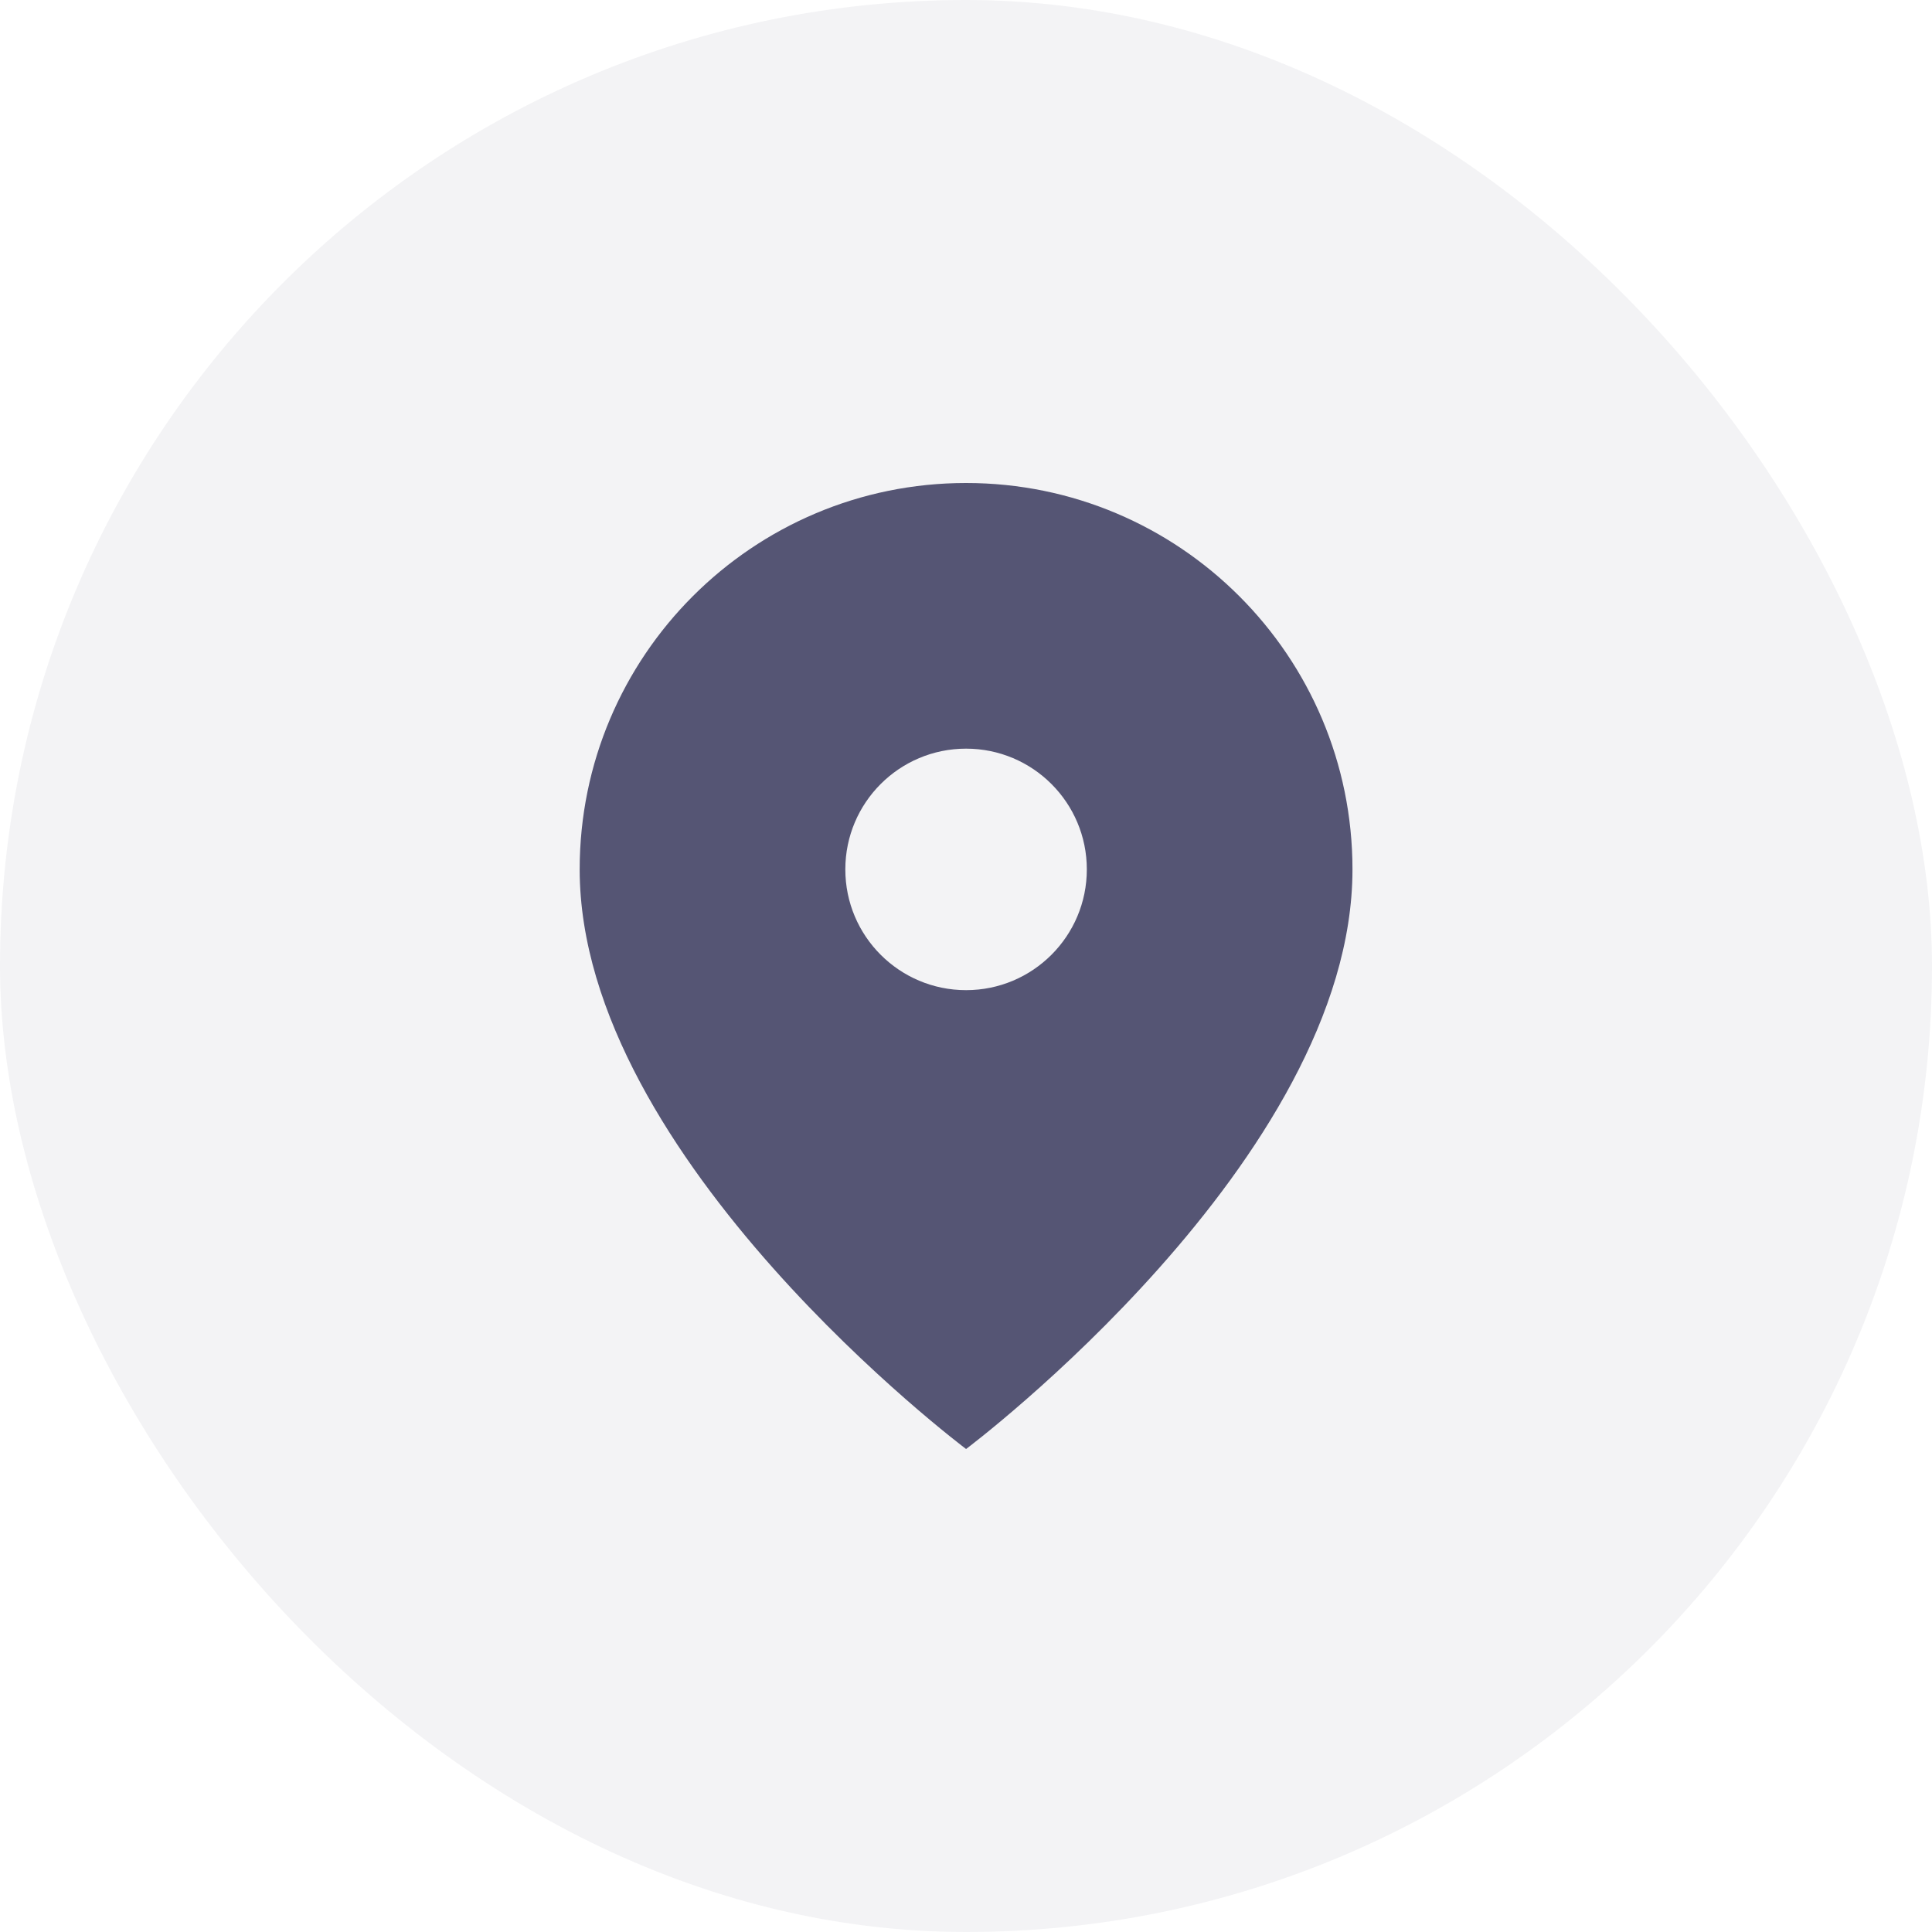
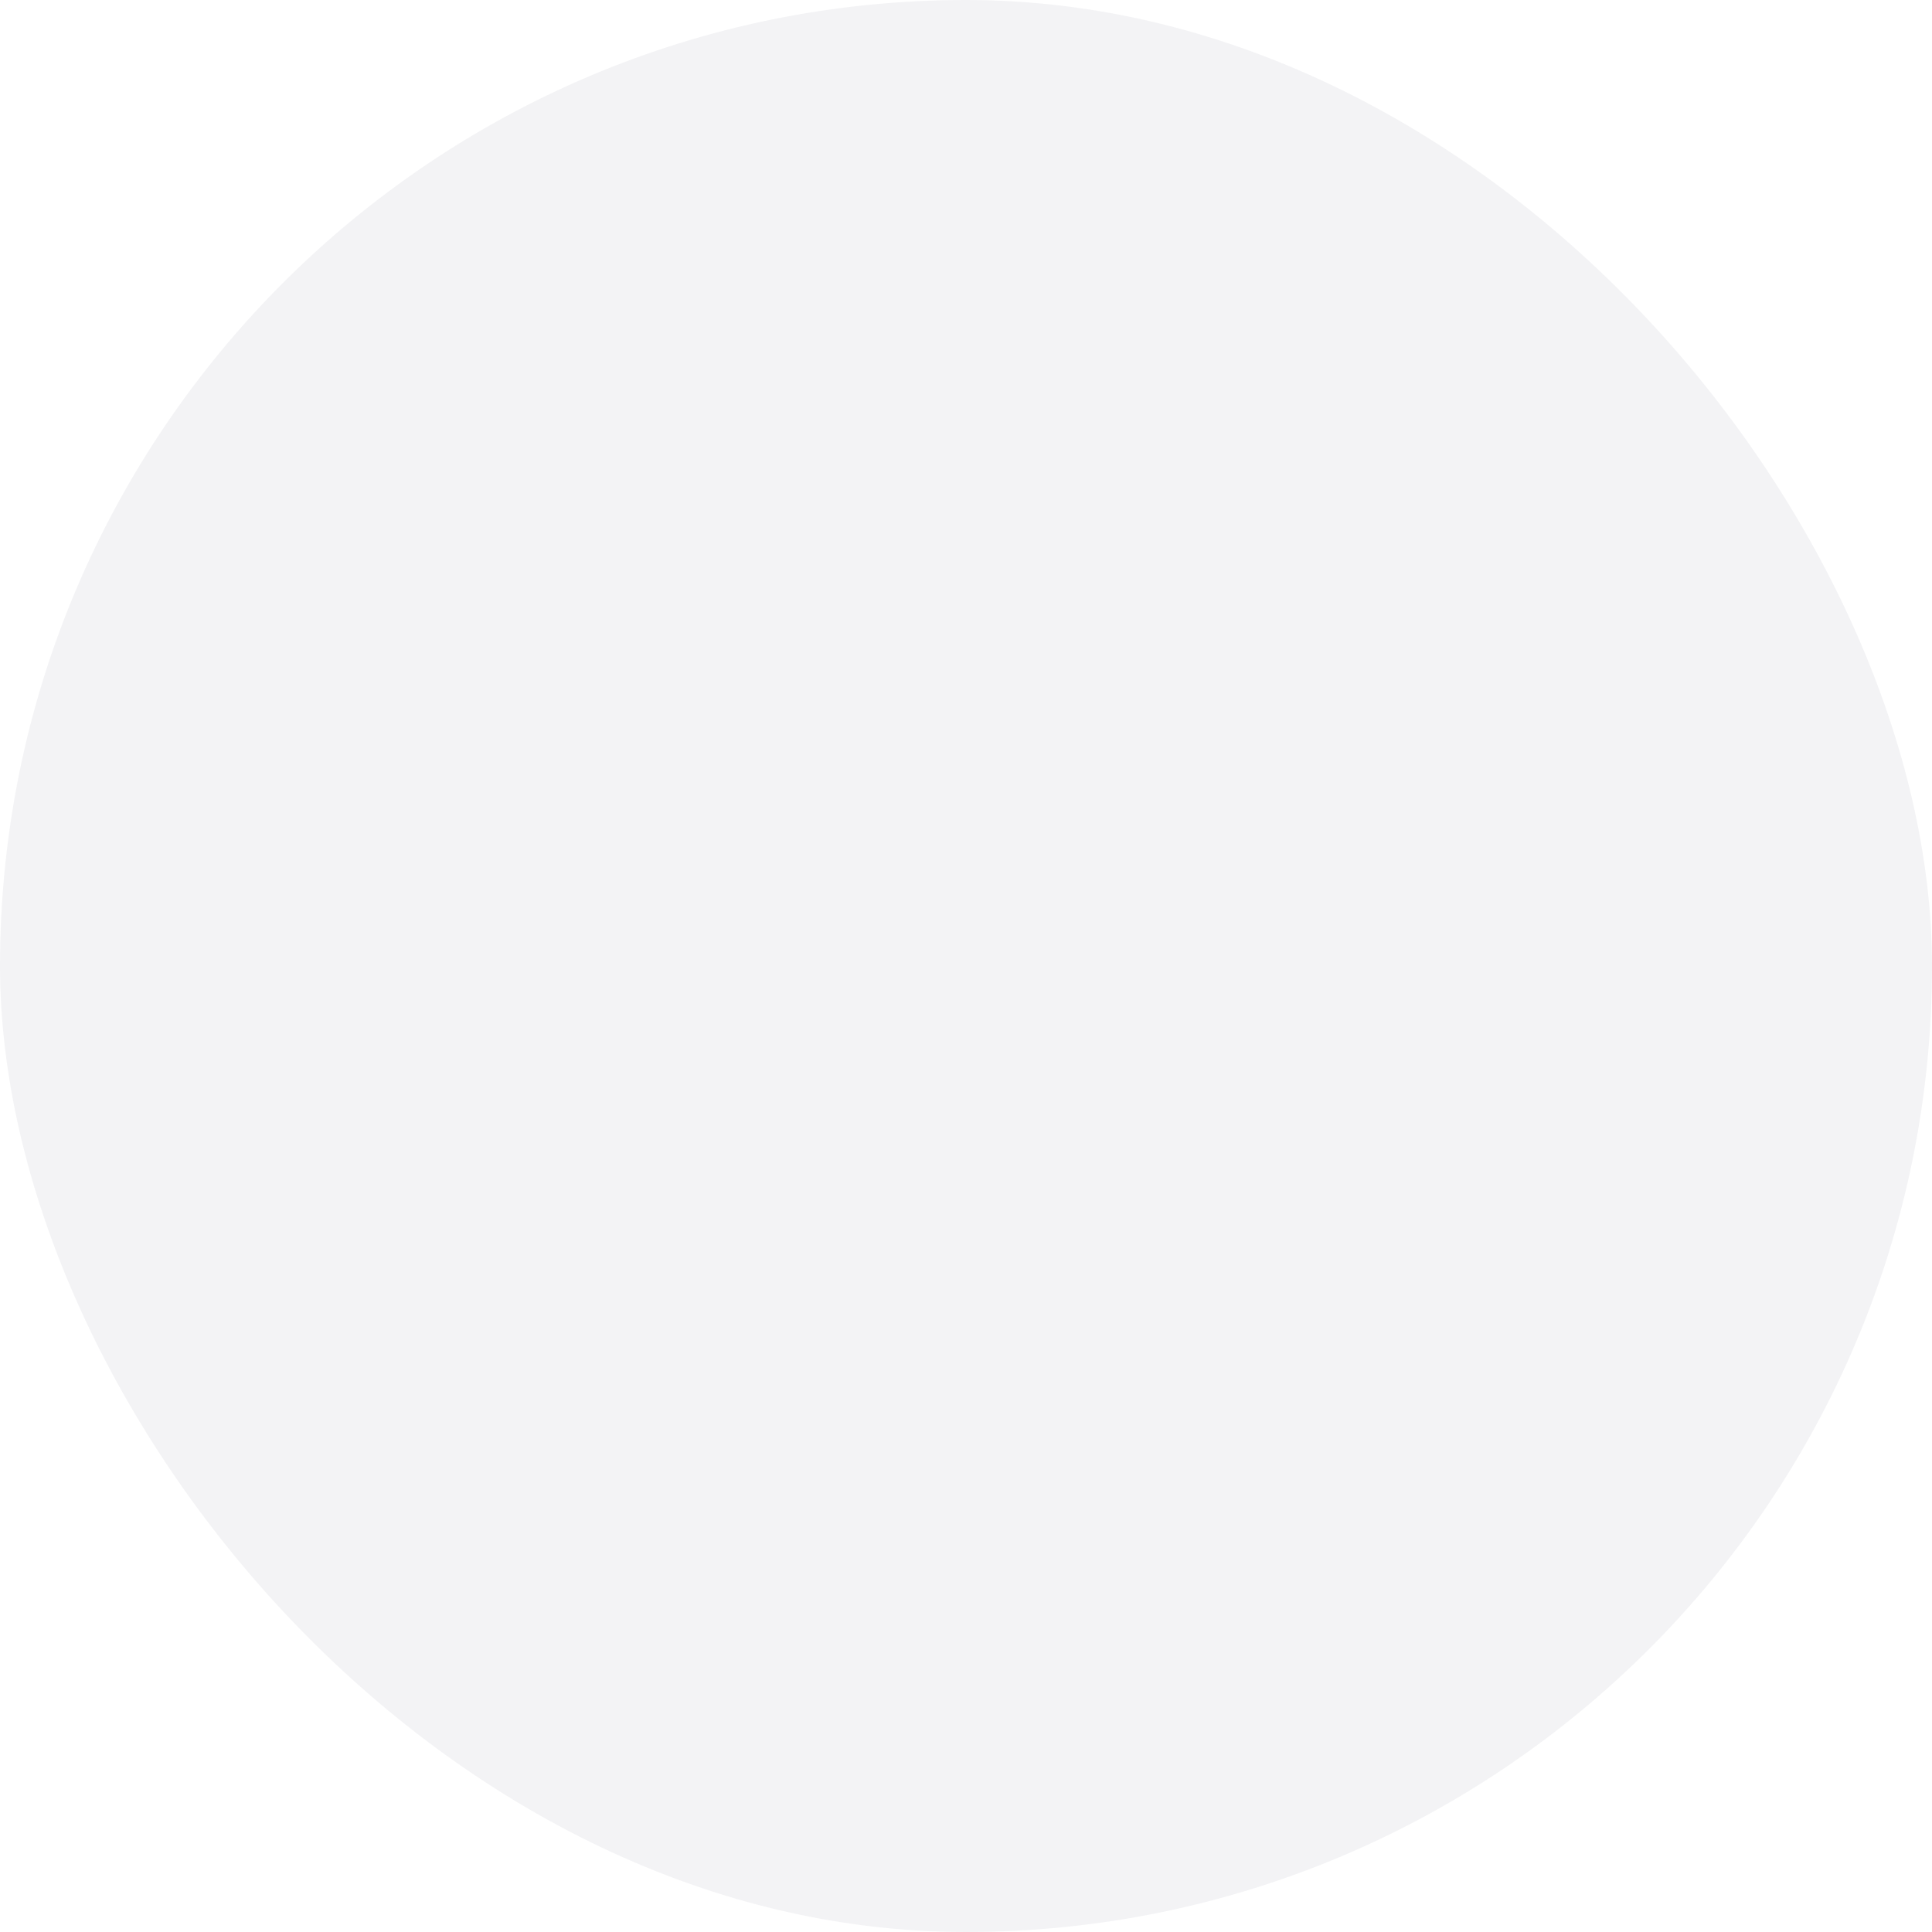
<svg xmlns="http://www.w3.org/2000/svg" width="52" height="52" viewBox="0 0 52 52" fill="none">
  <rect width="52" height="52" rx="26" fill="#00002E" fill-opacity="0.05" />
-   <path fill-rule="evenodd" clip-rule="evenodd" d="M26.002 39C26.002 39 36.402 31.2 36.402 23.4C36.402 17.656 31.745 13 26.002 13C20.258 13 15.602 17.656 15.602 23.4C15.602 31.2 26.002 39 26.002 39ZM26.002 26.65C27.797 26.65 29.252 25.195 29.252 23.4C29.252 21.605 27.797 20.15 26.002 20.15C24.207 20.15 22.752 21.605 22.752 23.4C22.752 25.195 24.207 26.65 26.002 26.65Z" fill="#00002E" fill-opacity="0.65" />
</svg>